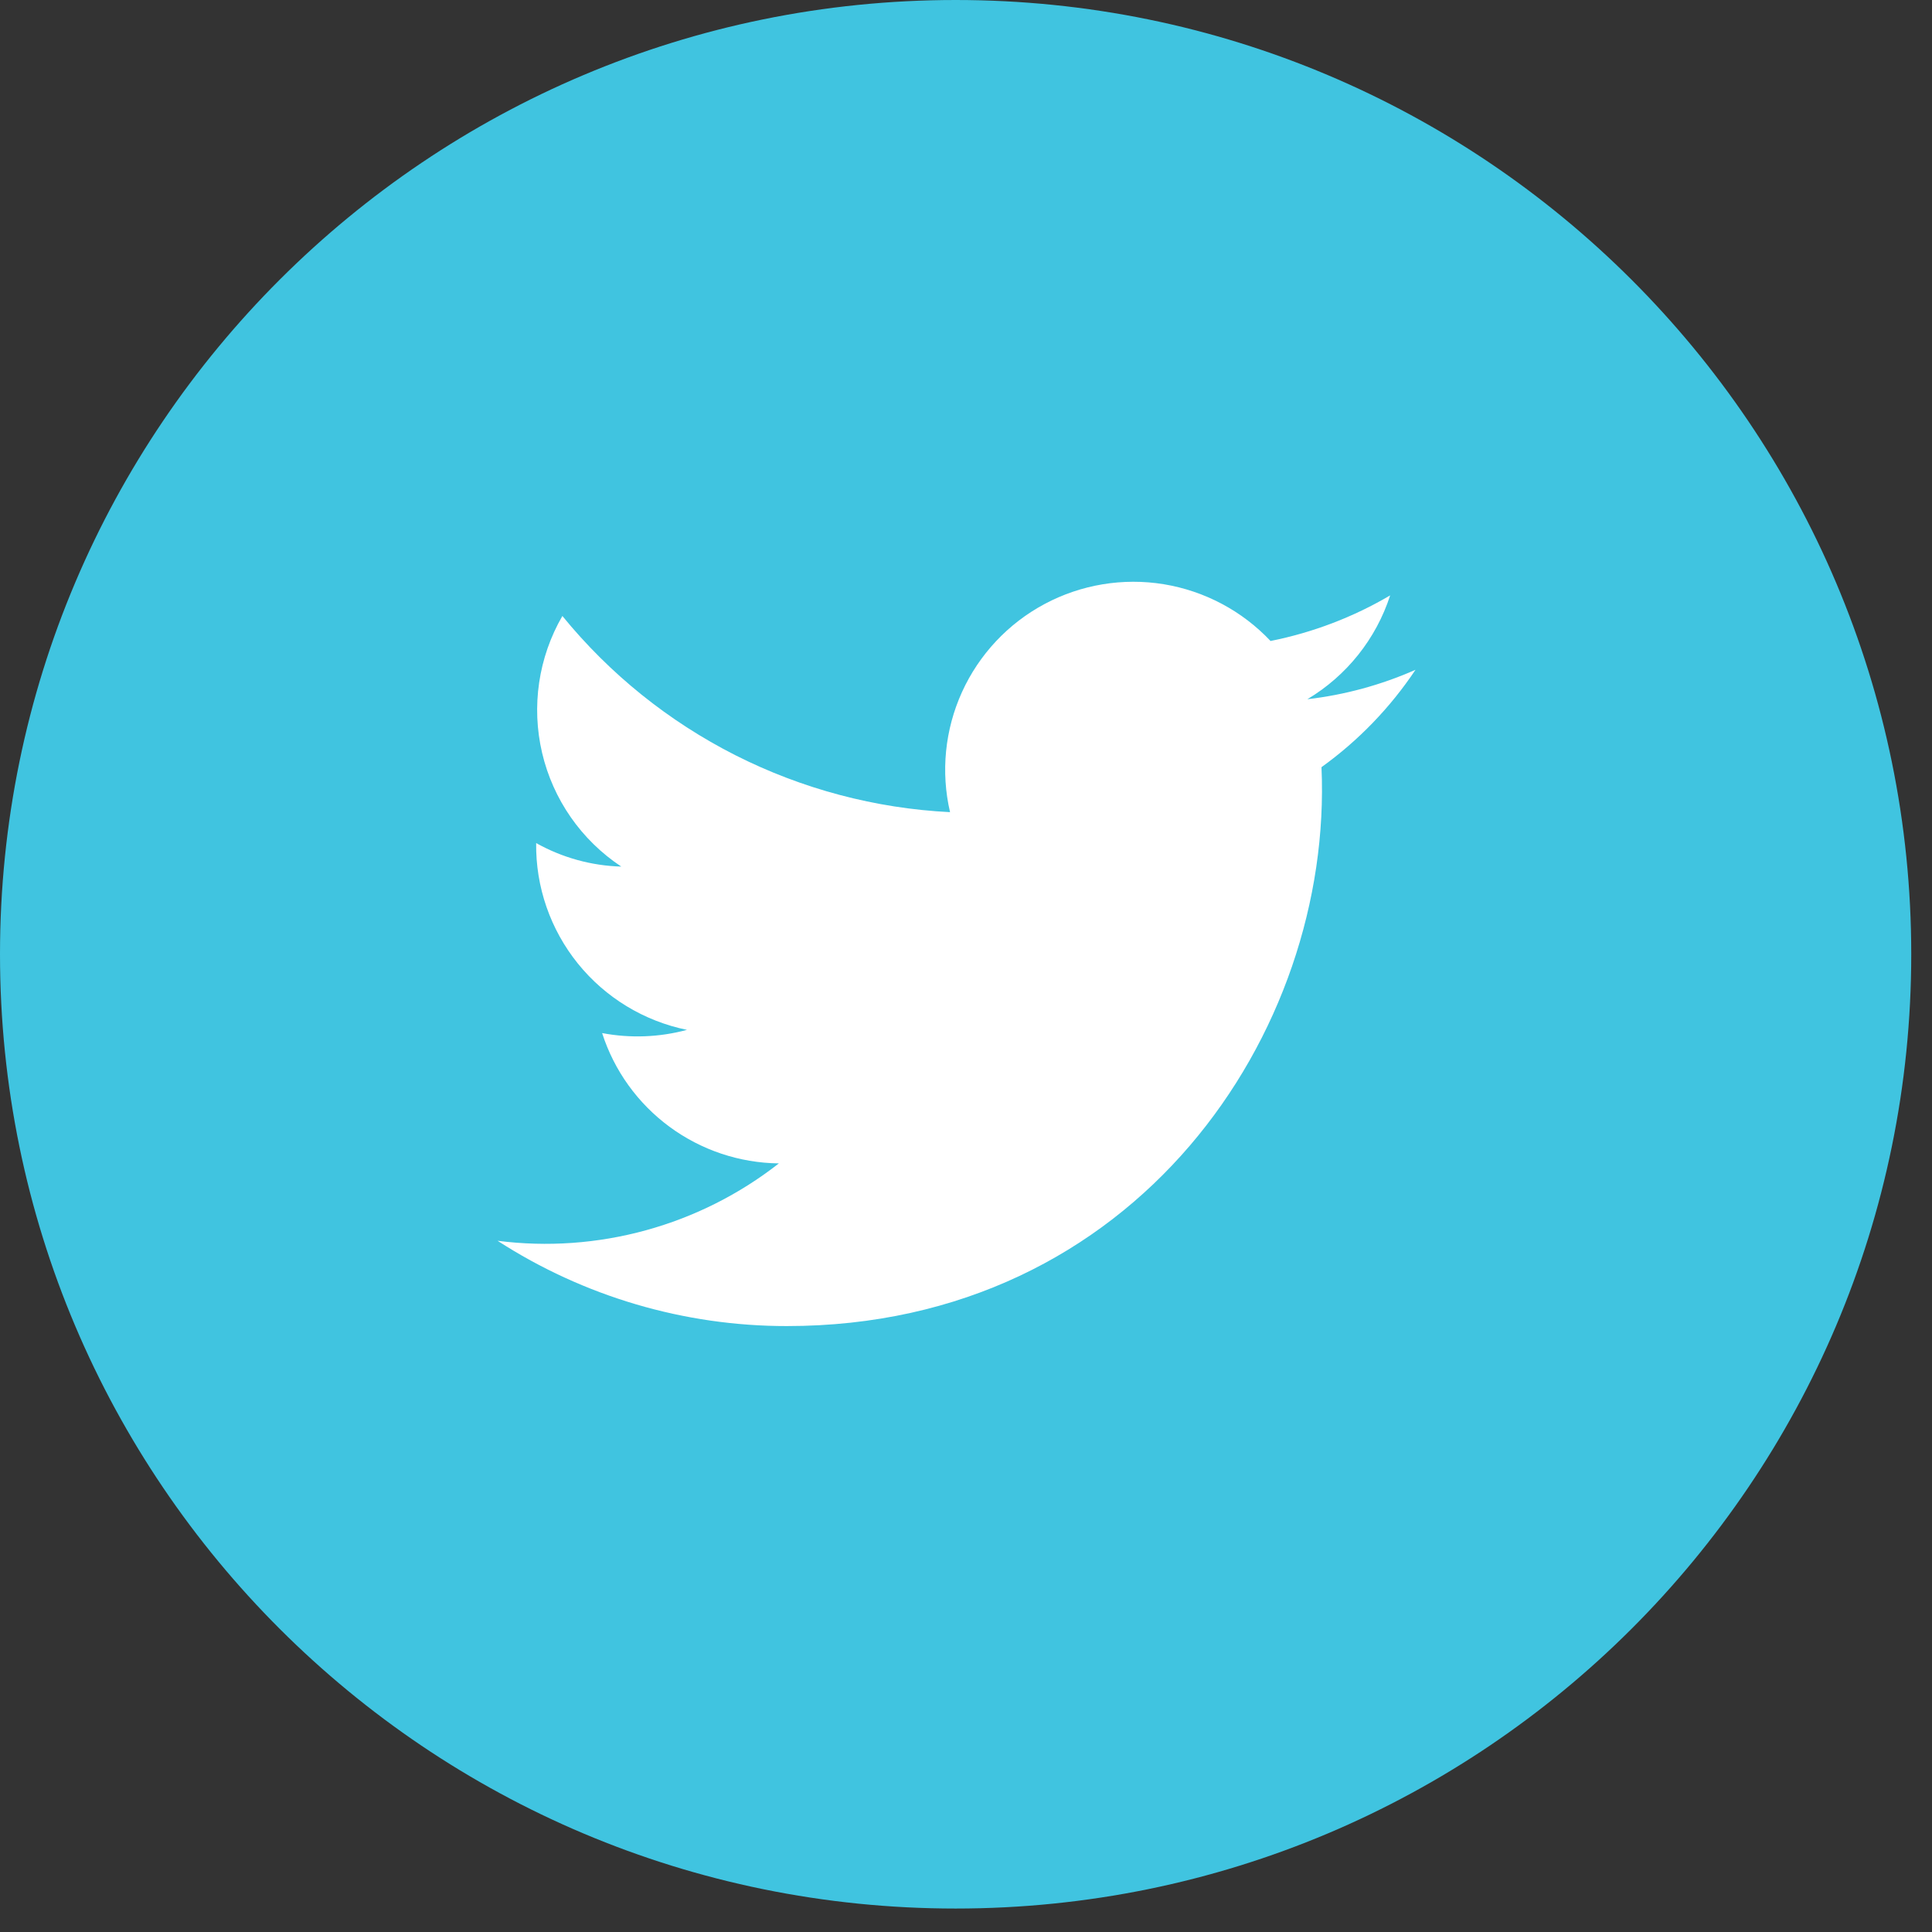
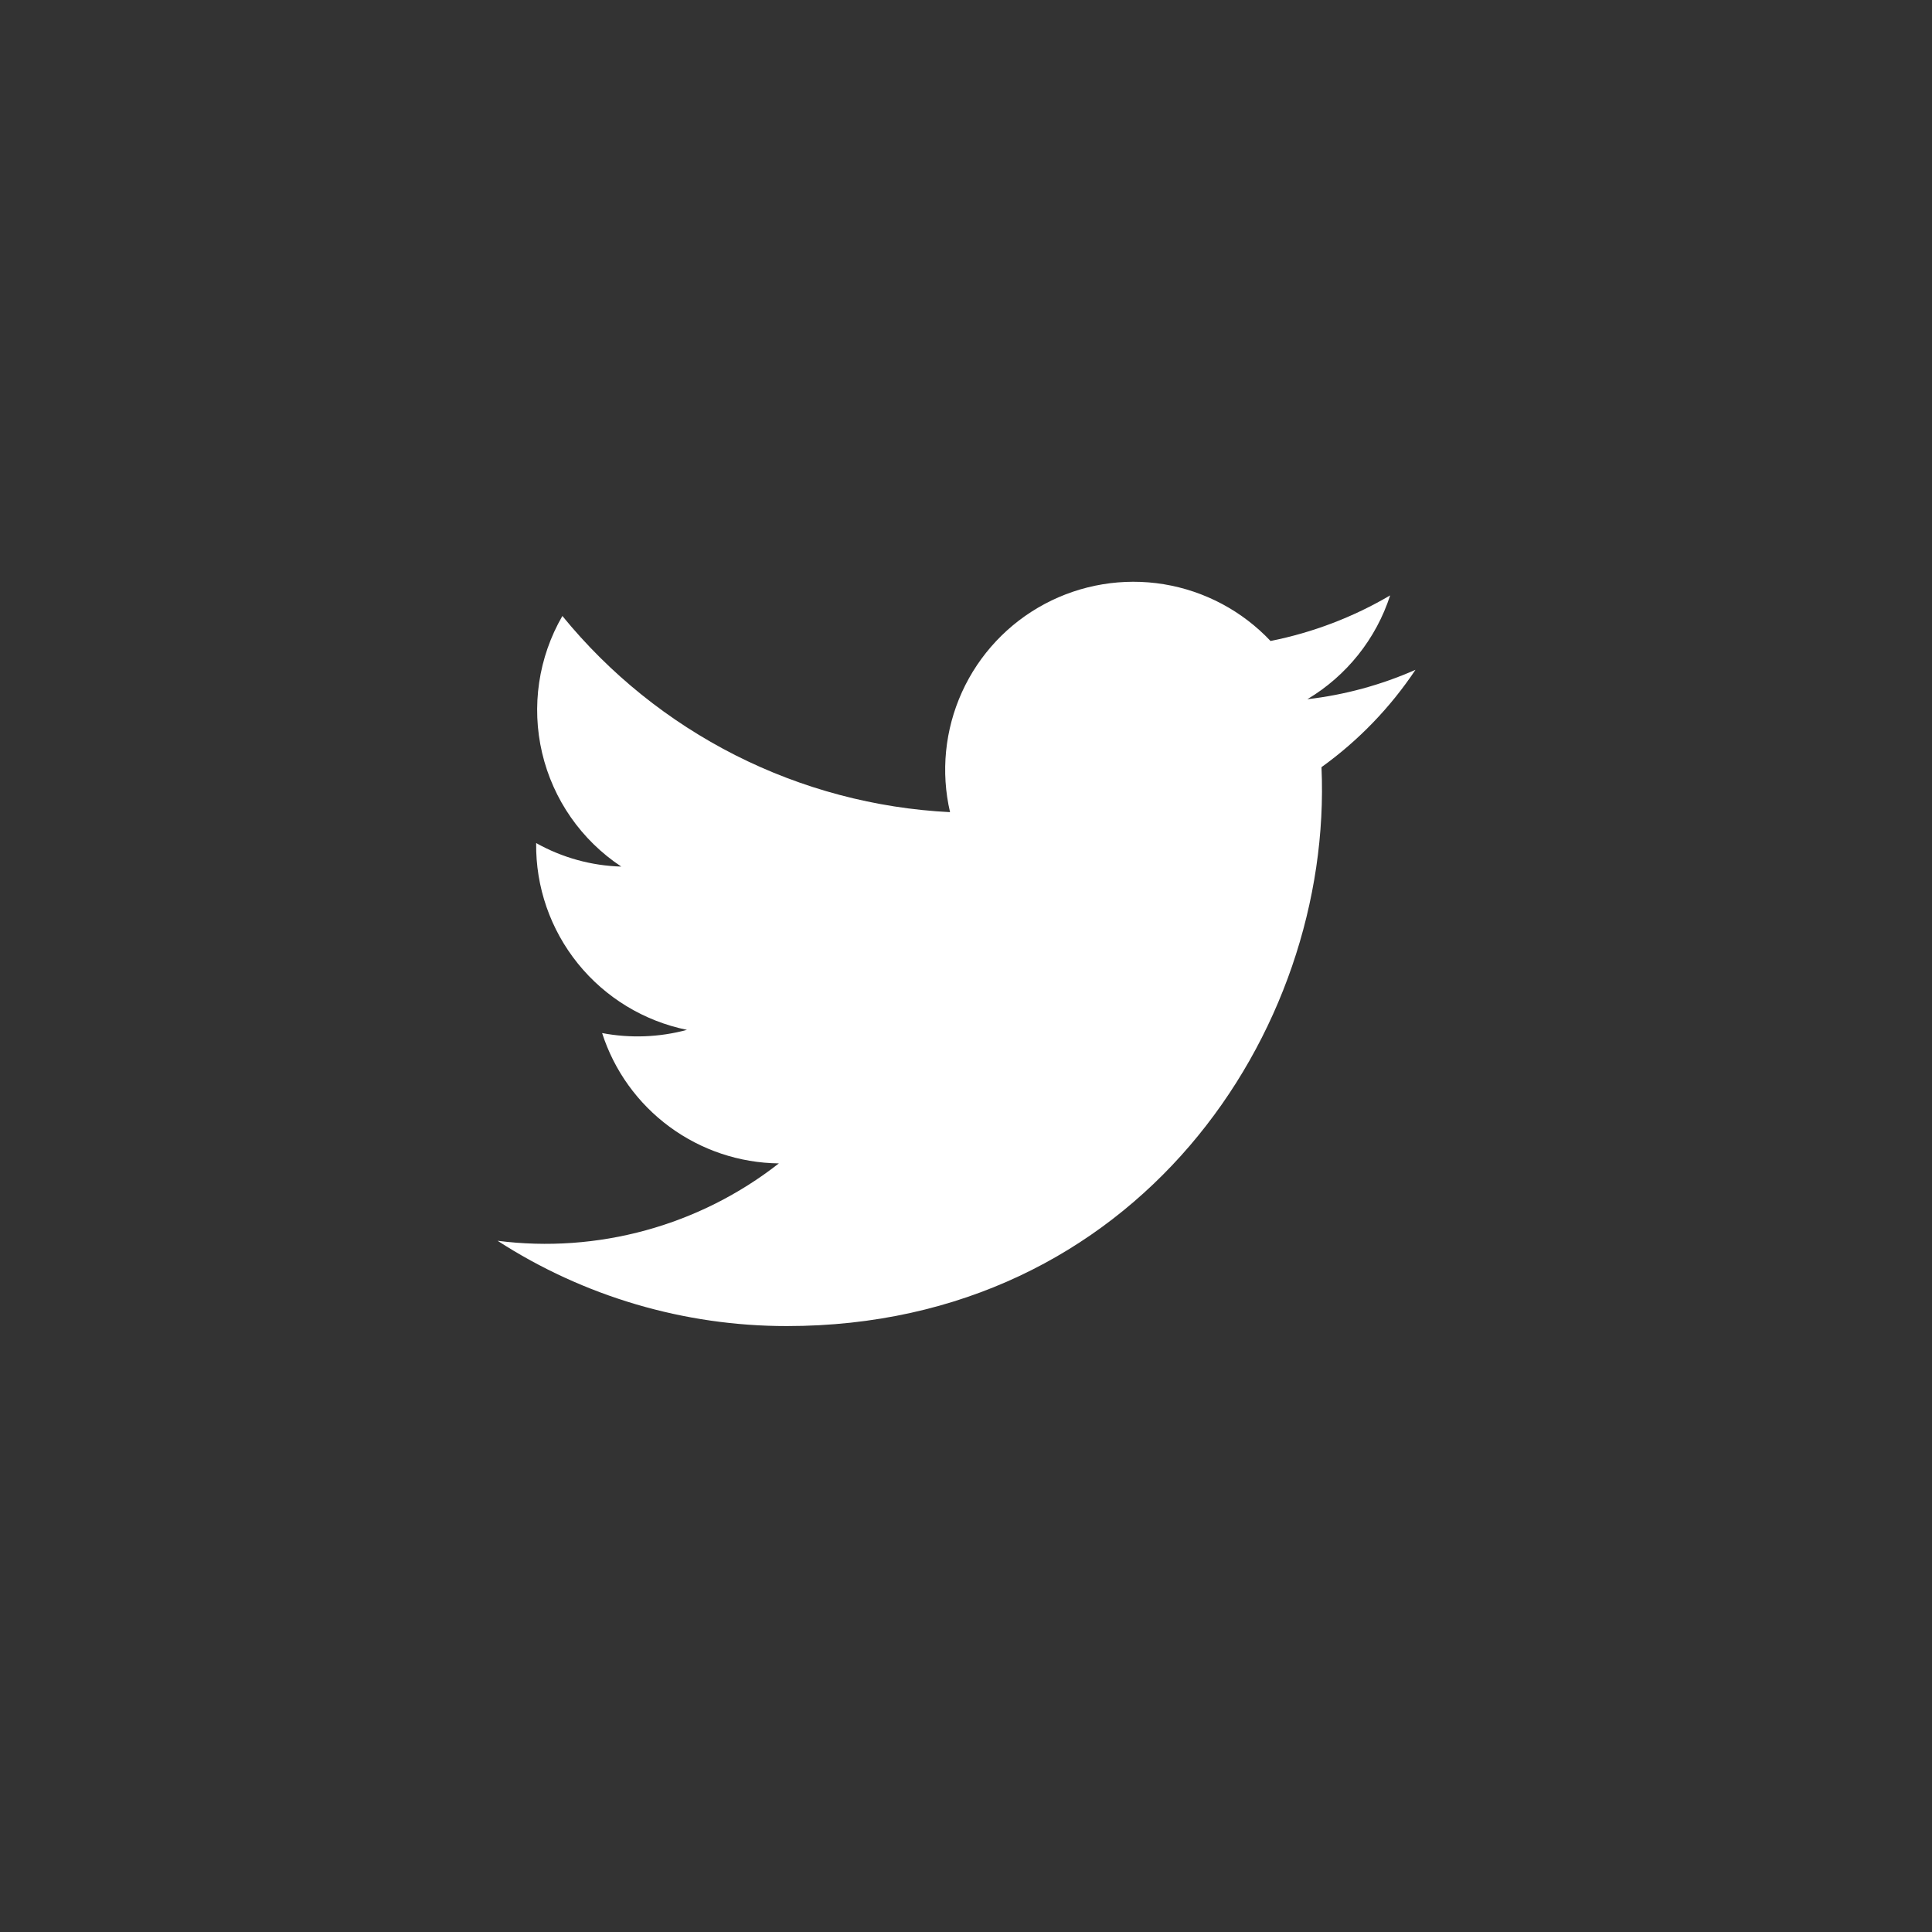
<svg xmlns="http://www.w3.org/2000/svg" width="35" height="35" viewBox="0 0 35 35" fill="none">
  <rect x="0" y="0" width="35" height="35" fill="#333333" stroke="none" />
-   <path d="M17.312 34.575C26.873 34.575 34.624 26.835 34.624 17.287C34.624 7.74 26.873 0 17.312 0C7.751 0 0 7.74 0 17.287C0 26.835 7.751 34.575 17.312 34.575Z" fill="#40C4E0" />
  <path d="M9.014 22.478C10.575 23.487 12.395 24.024 14.254 24.023C20.584 24.023 24.154 18.694 23.94 13.898C24.609 13.417 25.186 12.819 25.643 12.134C25.02 12.409 24.36 12.589 23.684 12.667C24.396 12.242 24.929 11.574 25.184 10.786C24.513 11.181 23.78 11.46 23.017 11.612C22.503 11.067 21.824 10.706 21.084 10.584C20.345 10.463 19.585 10.589 18.924 10.942C18.263 11.295 17.737 11.856 17.427 12.538C17.118 13.22 17.041 13.984 17.211 14.713C15.856 14.645 14.531 14.293 13.321 13.681C12.112 13.068 11.044 12.209 10.188 11.159C9.754 11.909 9.623 12.797 9.821 13.64C10.019 14.484 10.532 15.22 11.255 15.699C10.714 15.684 10.185 15.537 9.713 15.273C9.703 16.066 9.97 16.838 10.469 17.456C10.968 18.074 11.667 18.498 12.445 18.657C11.944 18.792 11.418 18.812 10.908 18.715C11.126 19.395 11.553 19.988 12.128 20.412C12.702 20.835 13.396 21.068 14.11 21.076C13.396 21.635 12.577 22.047 11.703 22.287C10.828 22.528 9.914 22.593 9.014 22.478Z" fill="white" />
</svg>